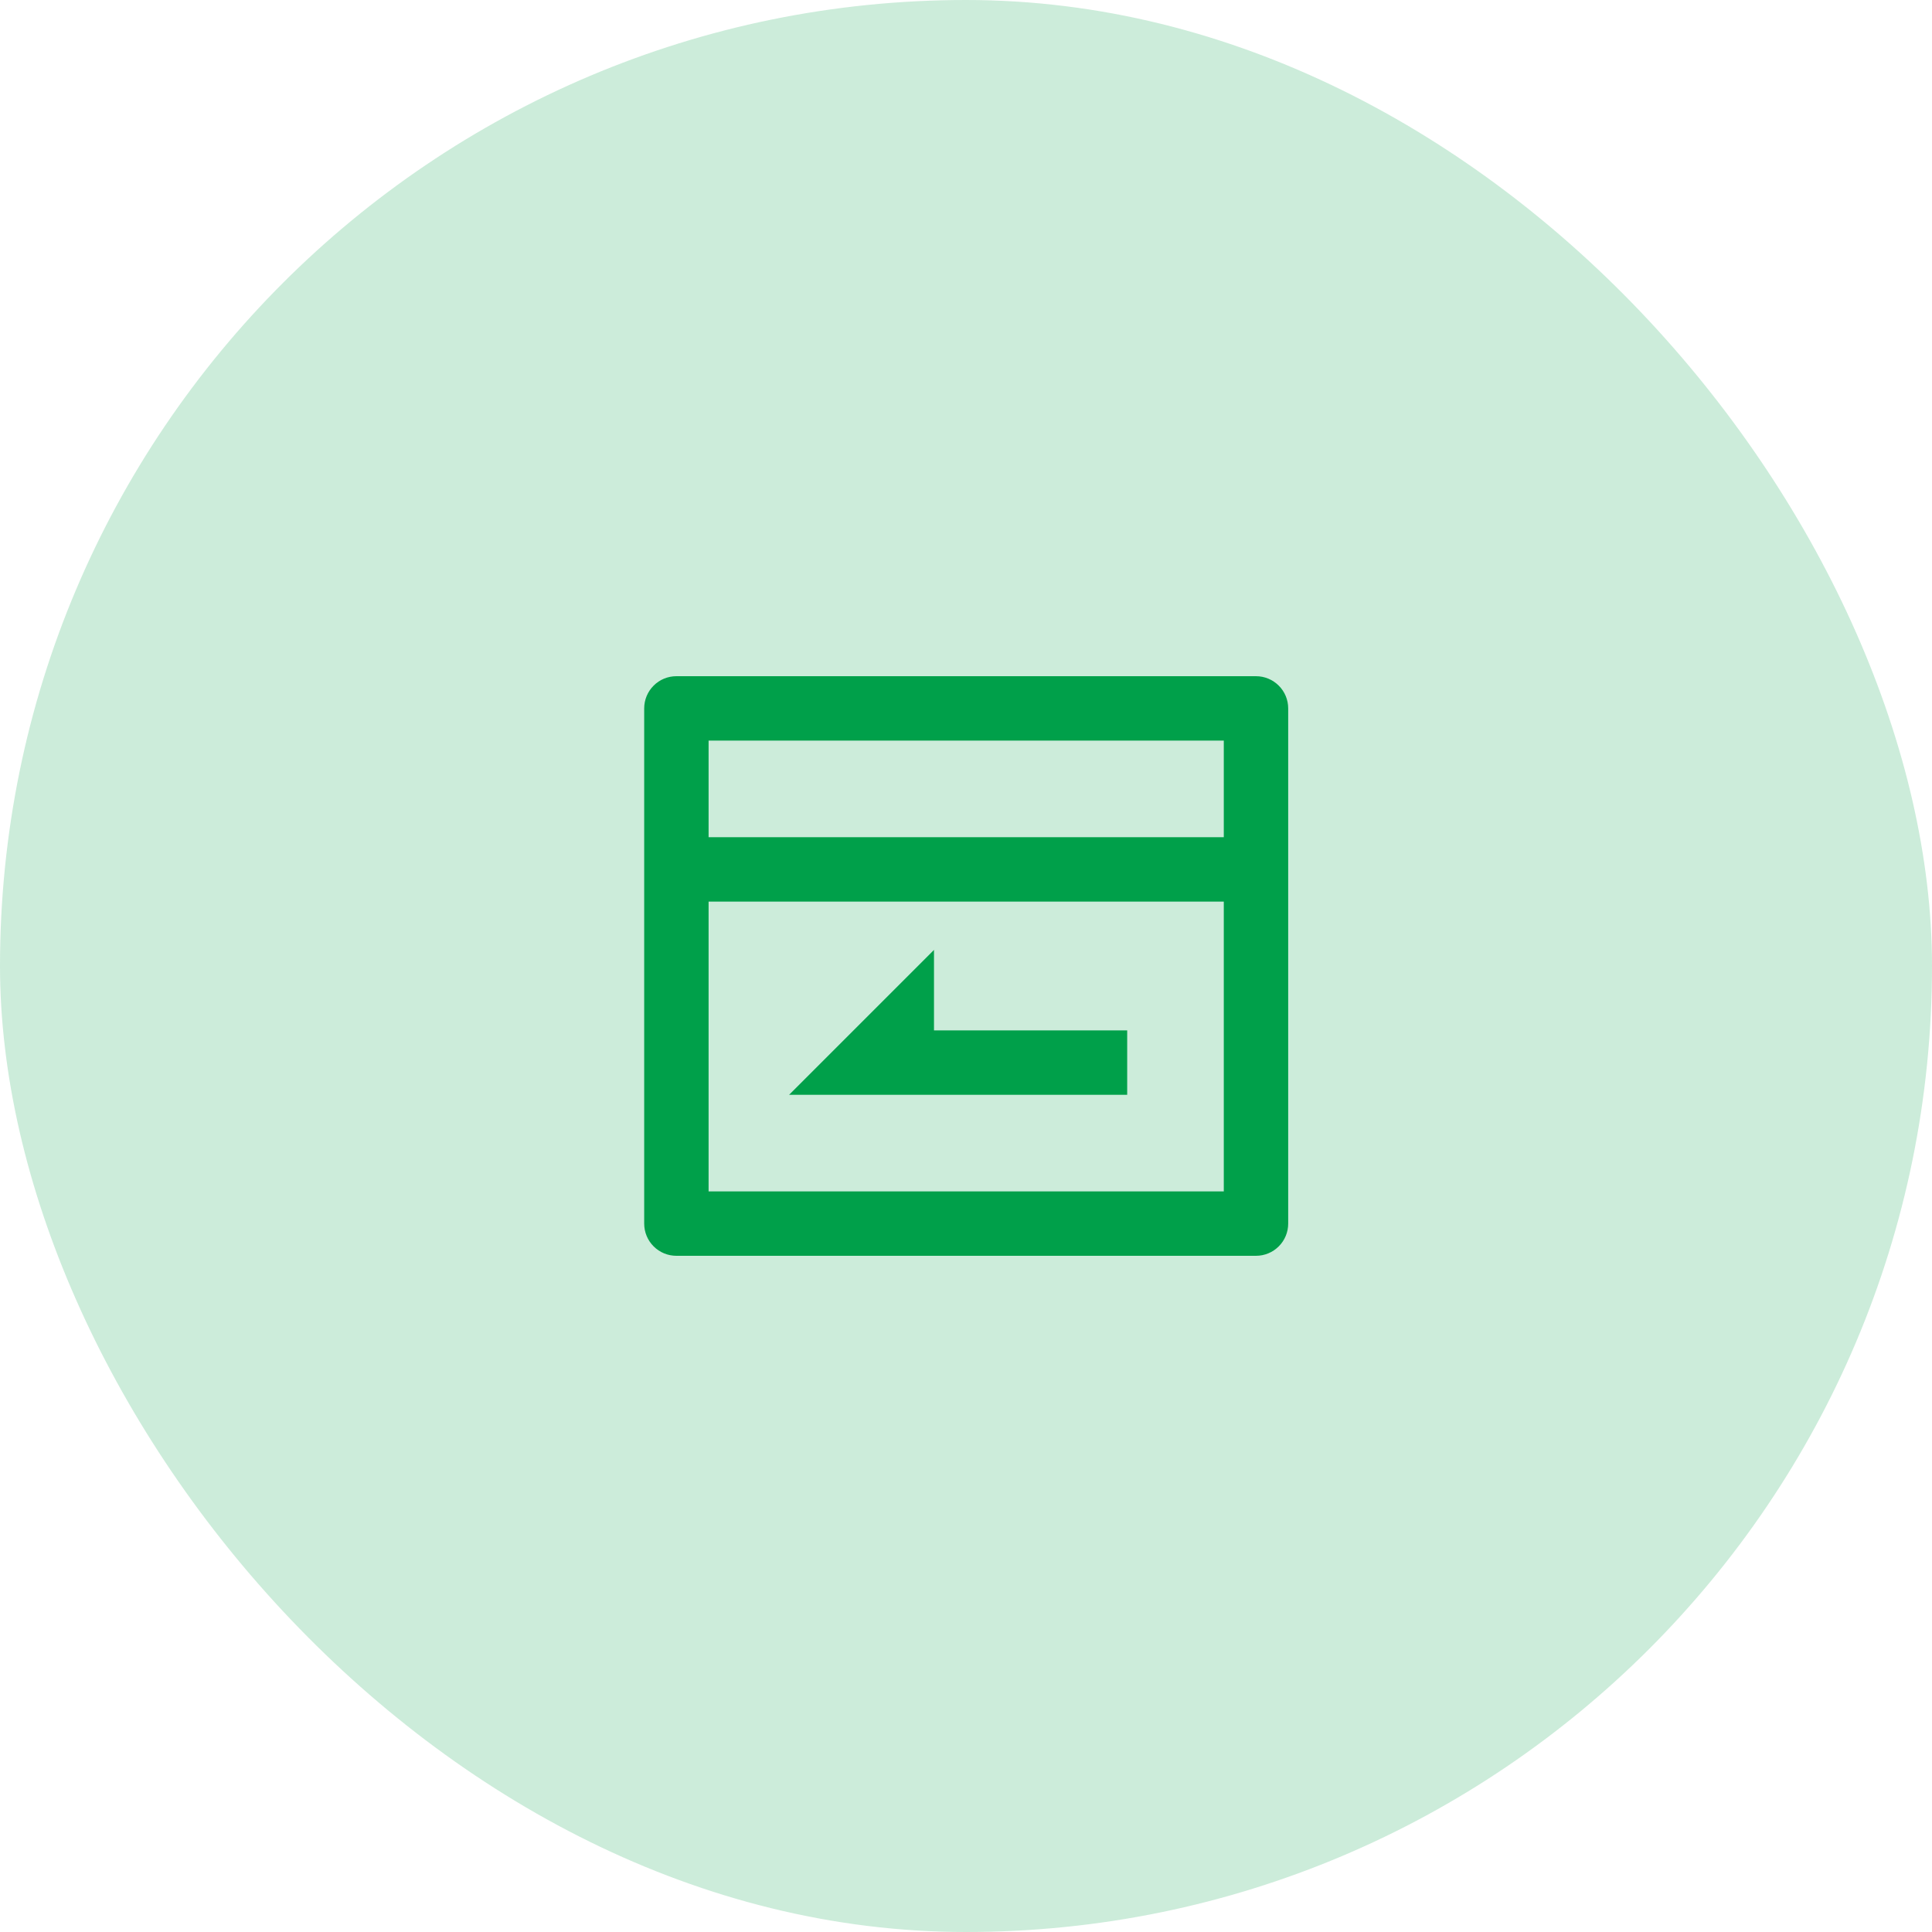
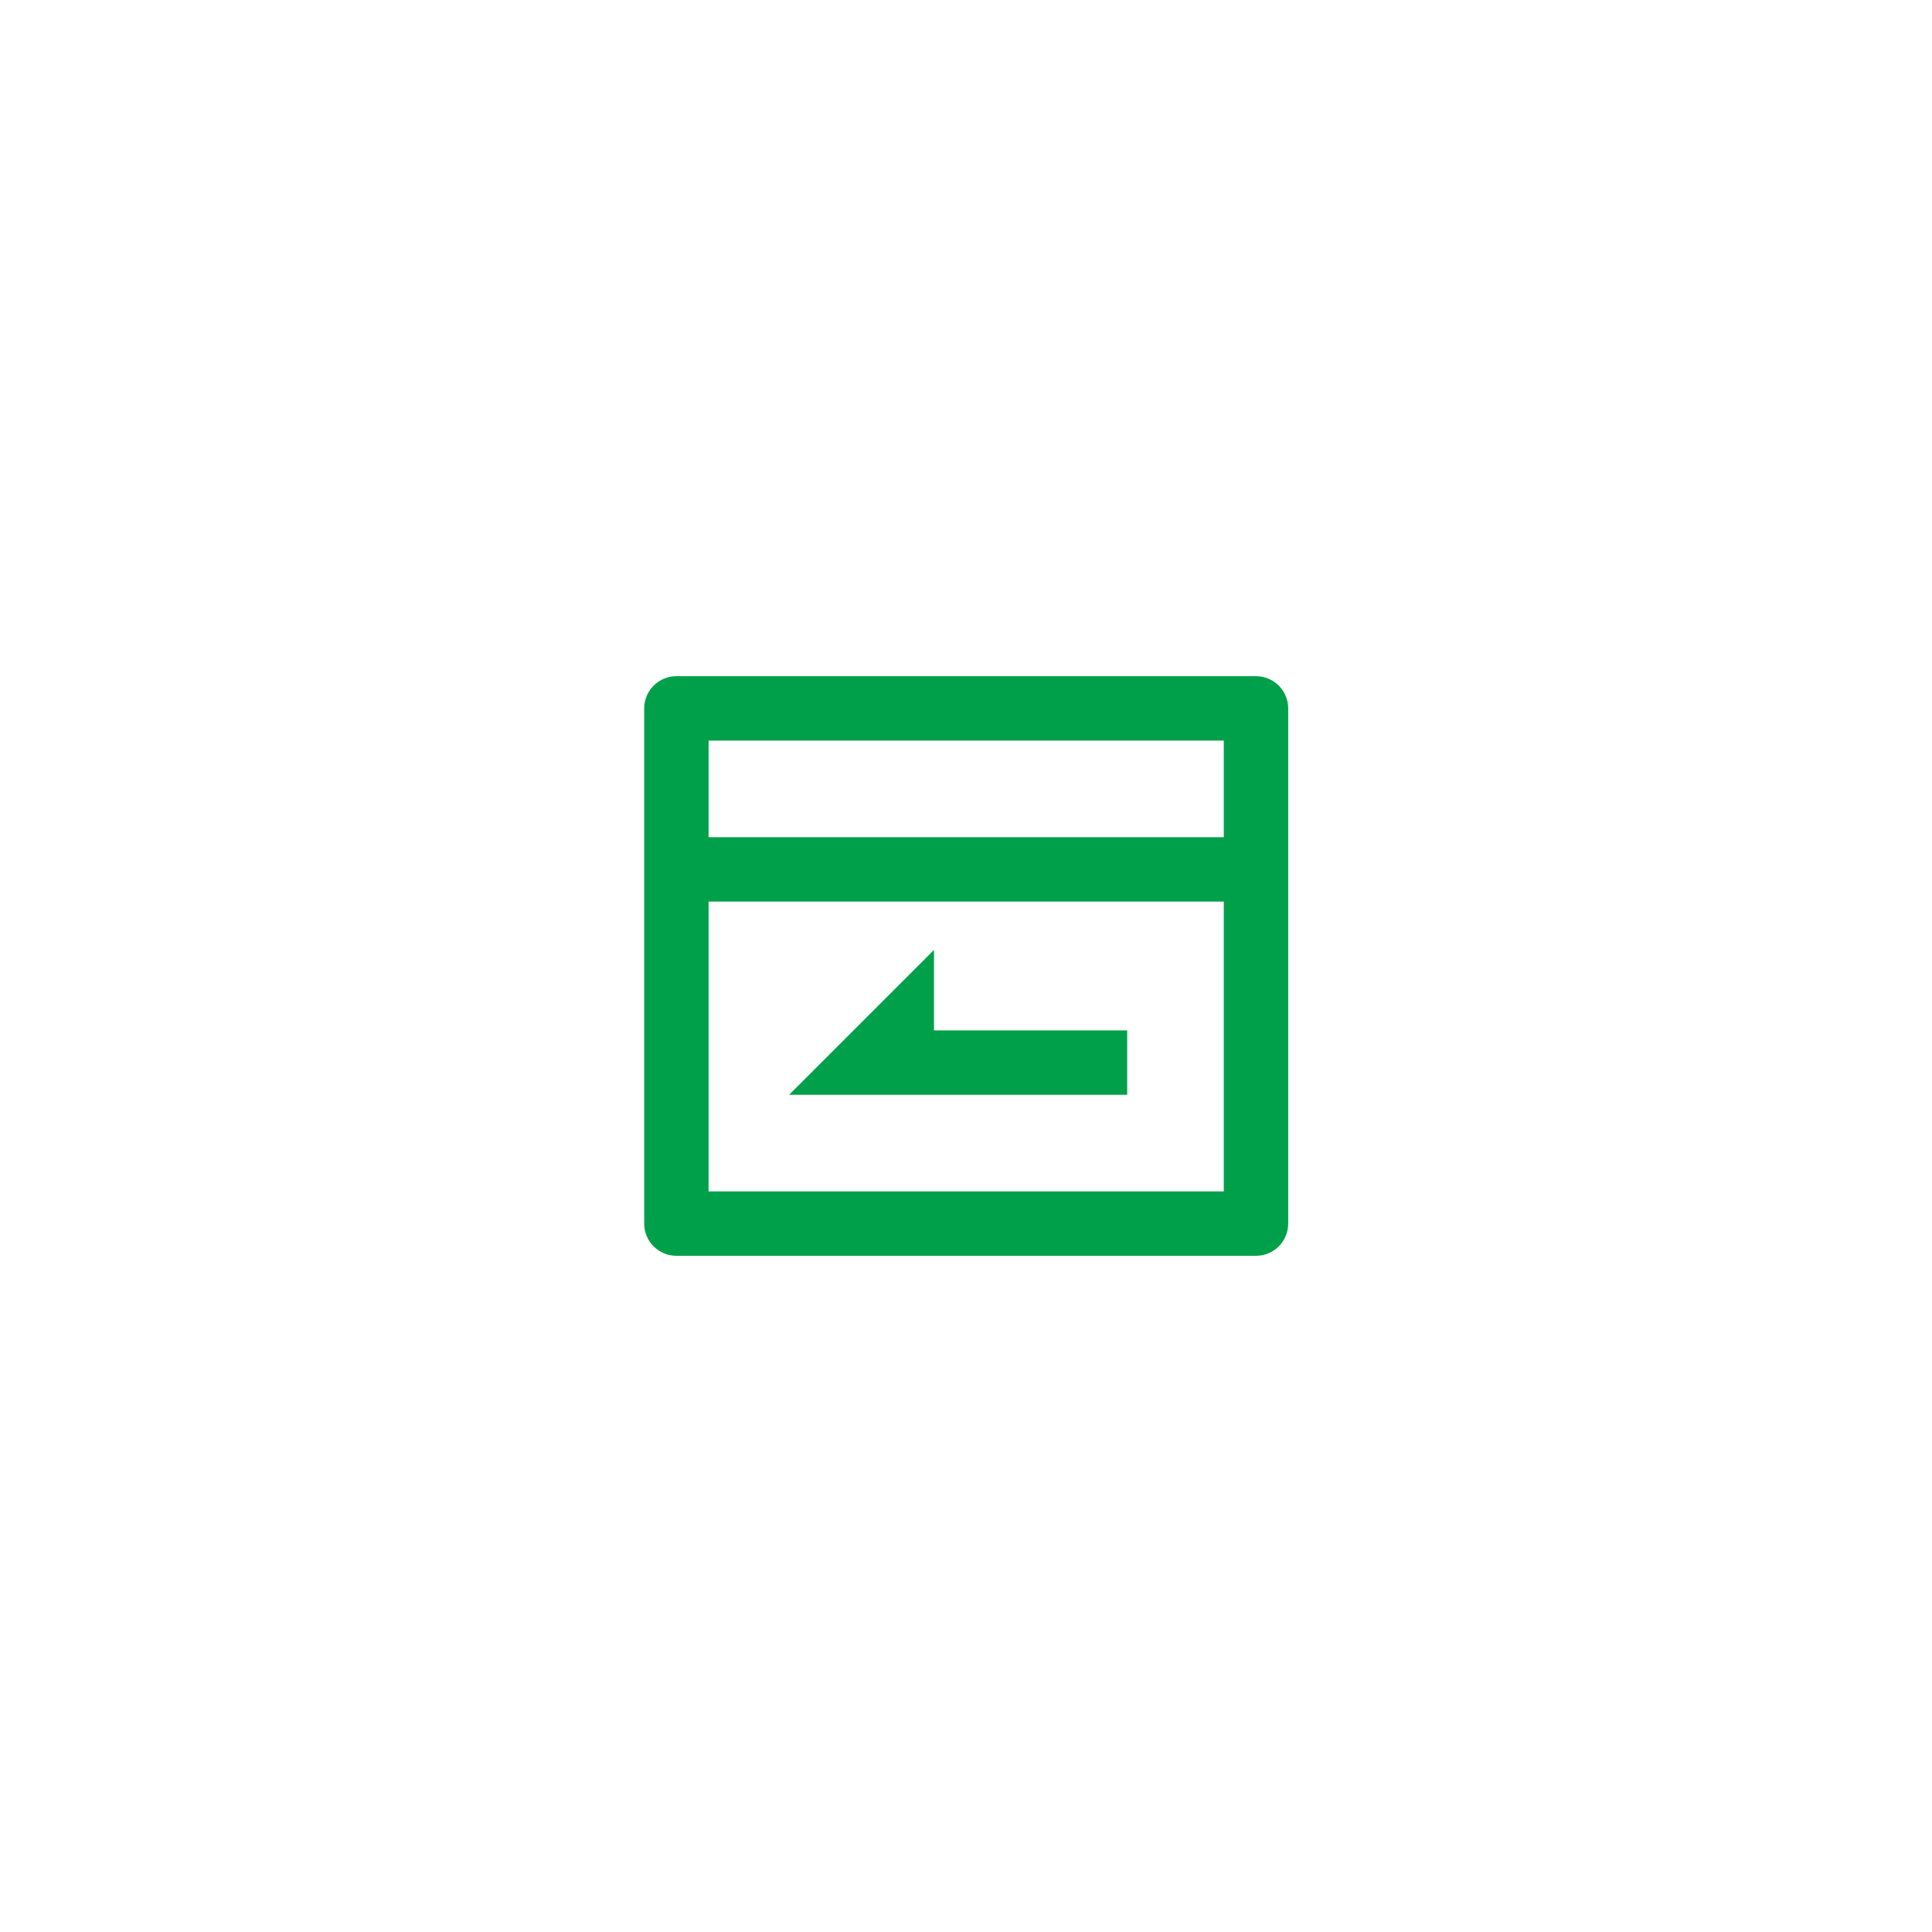
<svg xmlns="http://www.w3.org/2000/svg" width="60" height="60" viewBox="0 0 60 60" fill="none">
-   <rect width="60" height="60" rx="30" fill="#00A04A" fill-opacity="0.2" />
-   <path d="M38.006 26V23H22.006V26H38.006ZM38.006 28H22.006V37H38.006V28ZM21.006 21H39.006C39.271 21 39.525 21.105 39.713 21.293C39.901 21.48 40.006 21.735 40.006 22V38C40.006 38.265 39.901 38.52 39.713 38.707C39.525 38.895 39.271 39 39.006 39H21.006C20.741 39 20.486 38.895 20.299 38.707C20.111 38.52 20.006 38.265 20.006 38V22C20.006 21.735 20.111 21.48 20.299 21.293C20.486 21.105 20.741 21 21.006 21ZM29.006 32H35.006V34H24.506L29.006 29.5V32Z" fill="#00A04A" />
+   <path d="M38.006 26V23H22.006V26H38.006ZM38.006 28H22.006V37H38.006V28ZM21.006 21H39.006C39.271 21 39.525 21.105 39.713 21.293C39.901 21.48 40.006 21.735 40.006 22V38C40.006 38.265 39.901 38.52 39.713 38.707C39.525 38.895 39.271 39 39.006 39H21.006C20.741 39 20.486 38.895 20.299 38.707C20.111 38.52 20.006 38.265 20.006 38V22C20.006 21.735 20.111 21.48 20.299 21.293C20.486 21.105 20.741 21 21.006 21ZM29.006 32H35.006V34H24.506L29.006 29.5Z" fill="#00A04A" />
</svg>